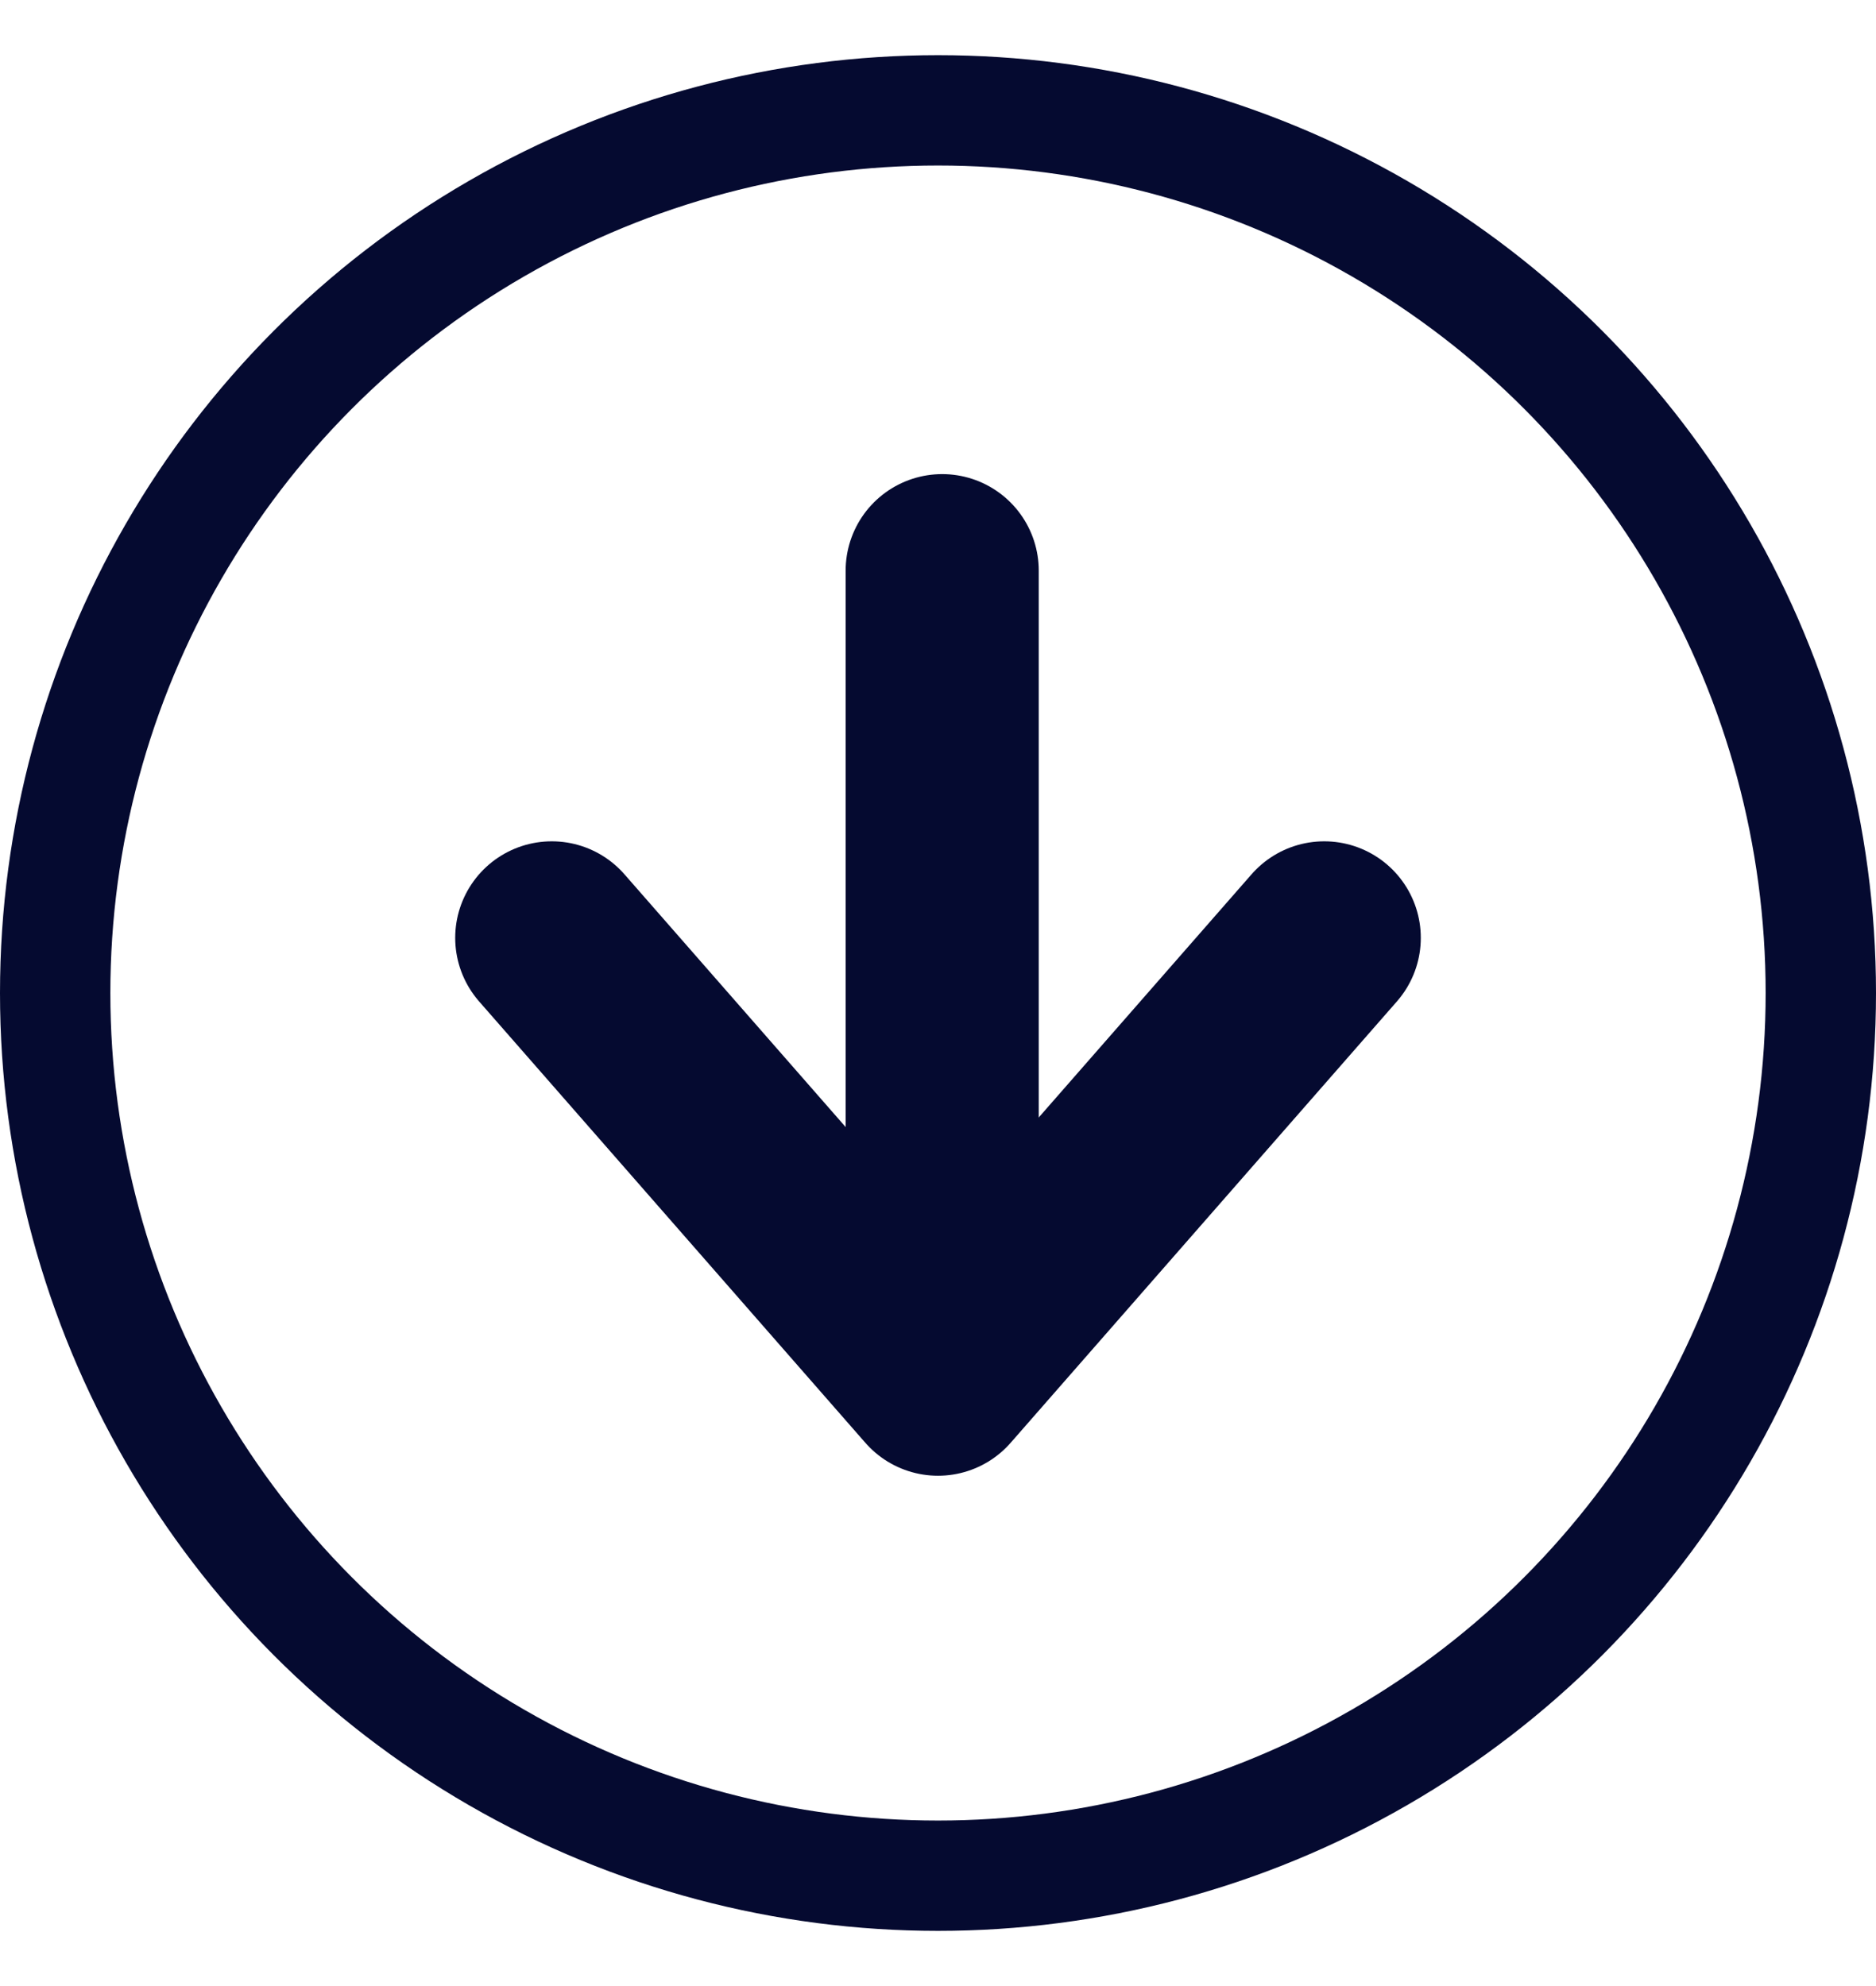
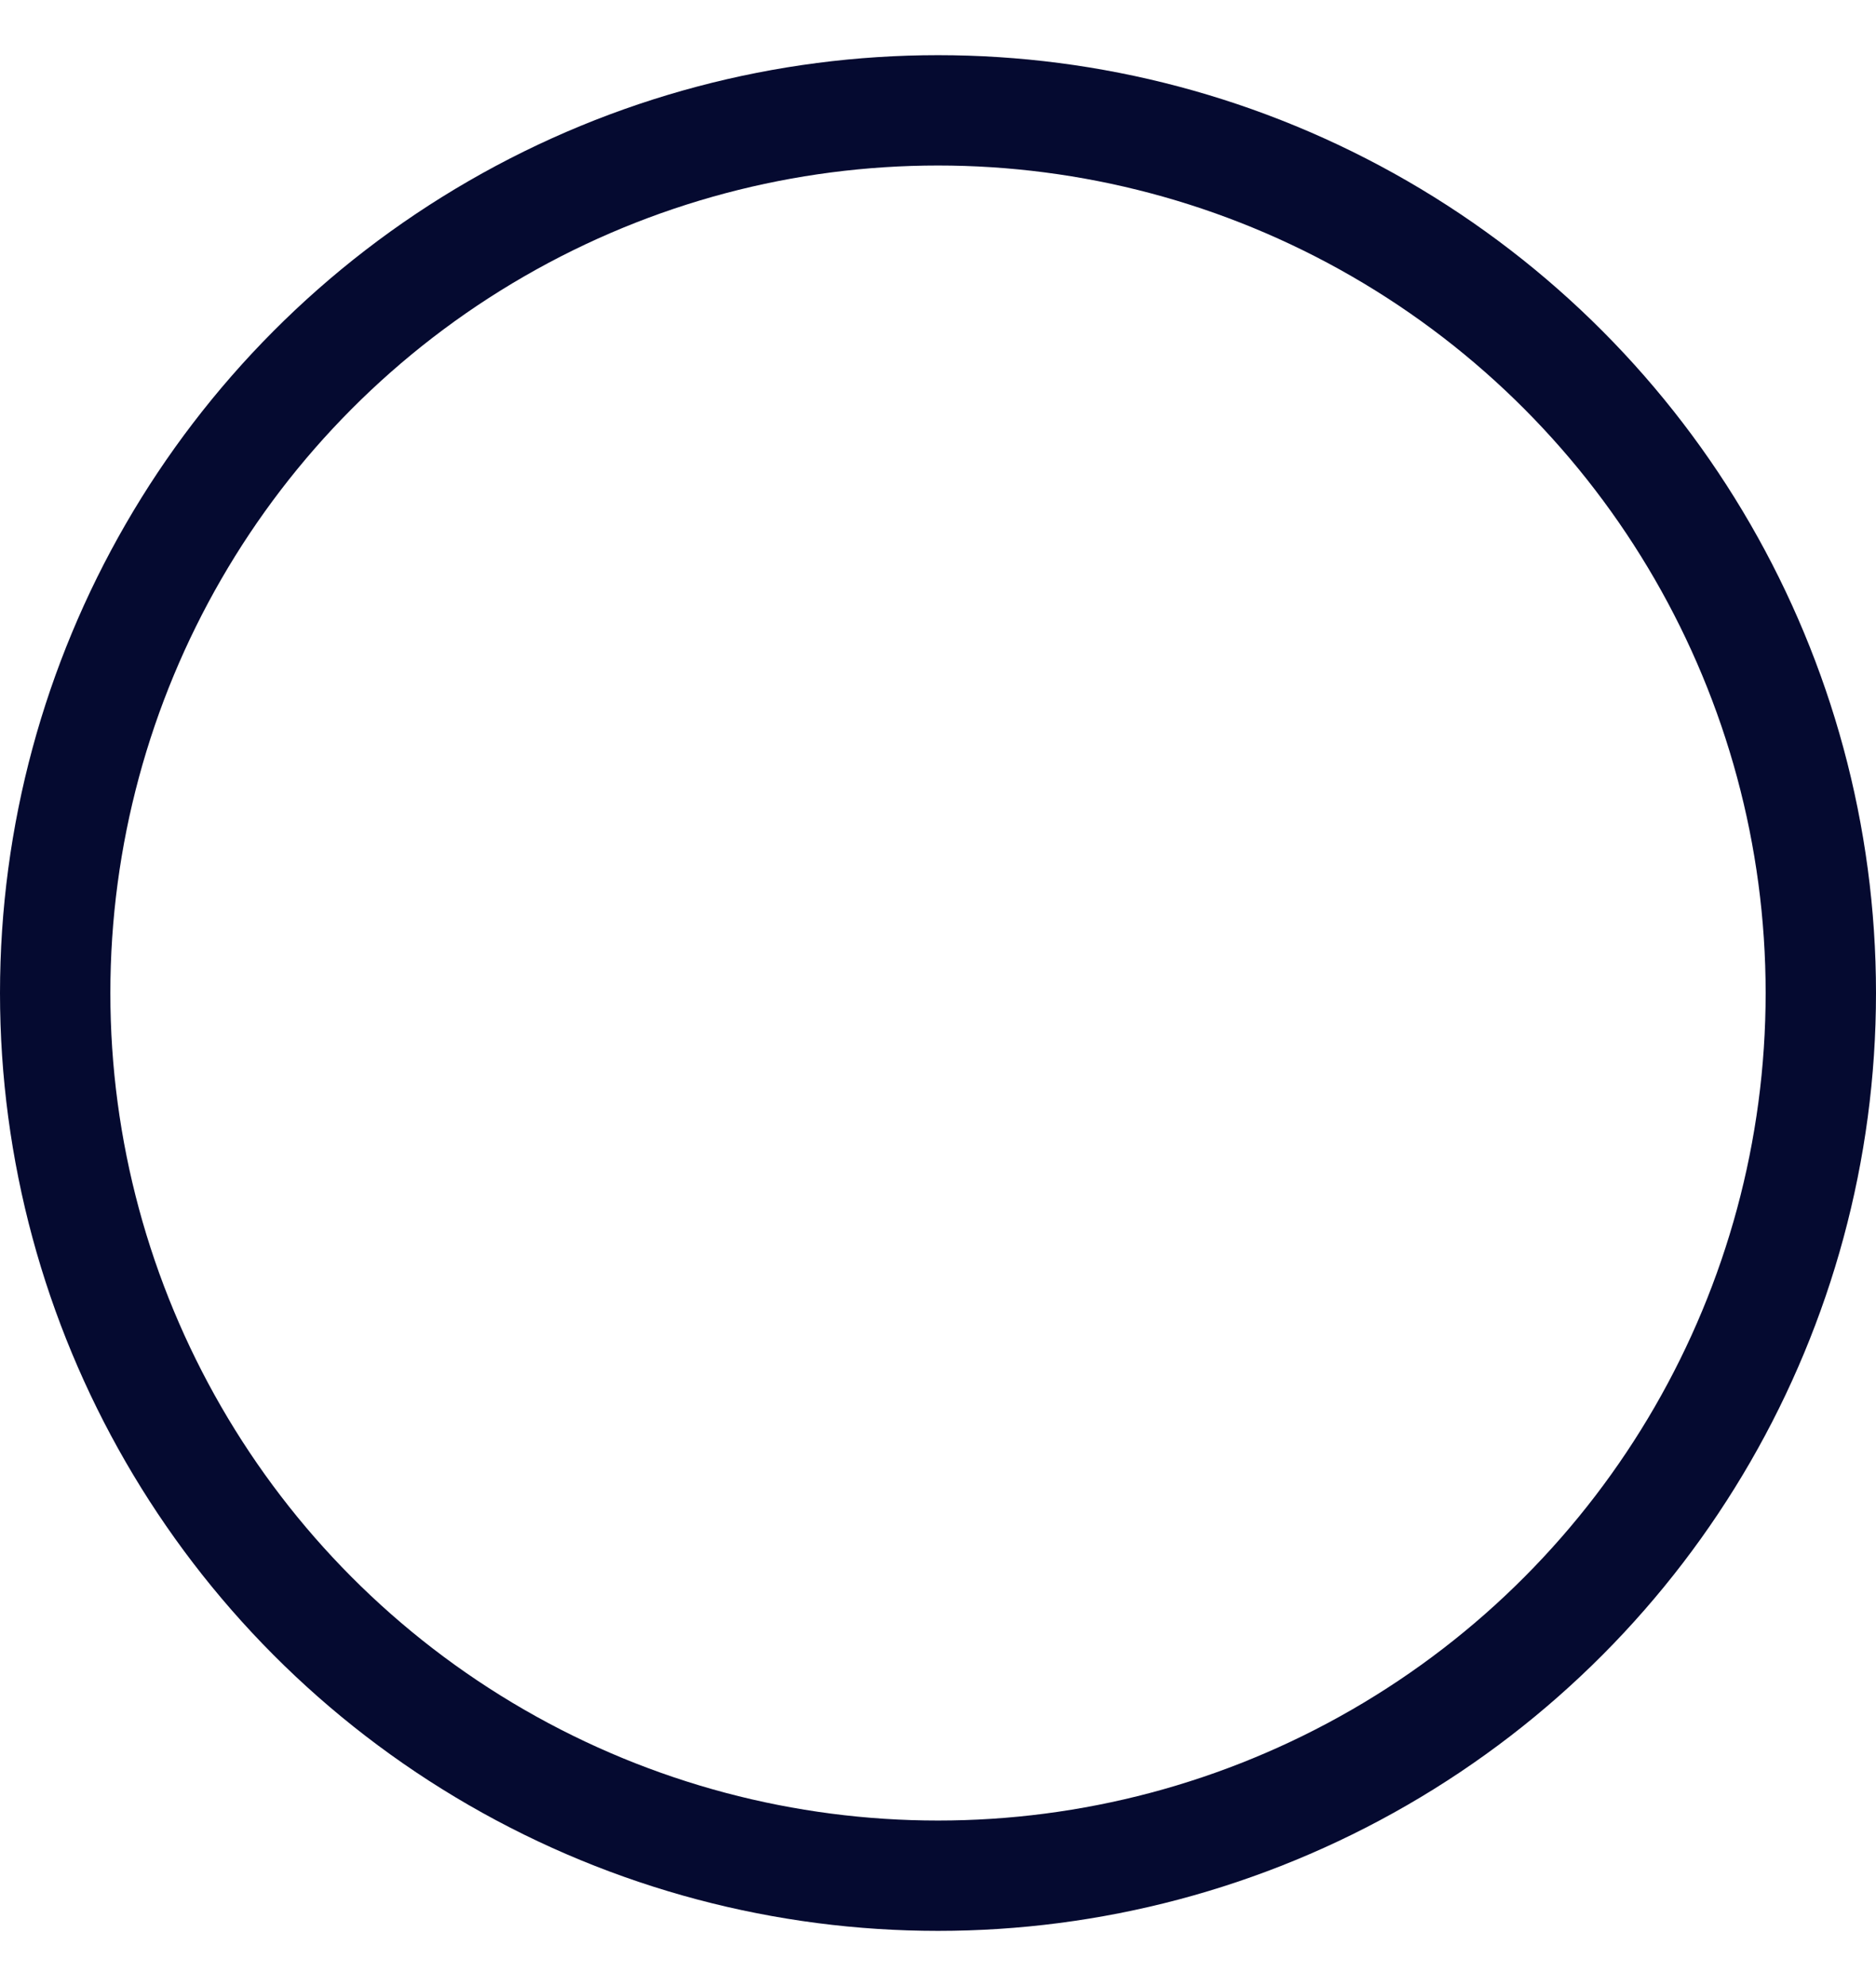
<svg xmlns="http://www.w3.org/2000/svg" width="17" height="18" viewBox="0 0 17 18" fill="none">
  <circle cx="8.5" cy="9" r="8" stroke="#050A30" />
-   <path d="M5 8.5L8.5 12.5L12 8.5" stroke="#050A30" stroke-width="1.75" stroke-linecap="round" stroke-linejoin="round" />
-   <path d="M8.538 11.612L8.538 5.172" stroke="#050A30" stroke-width="1.75" stroke-linecap="round" />
</svg>